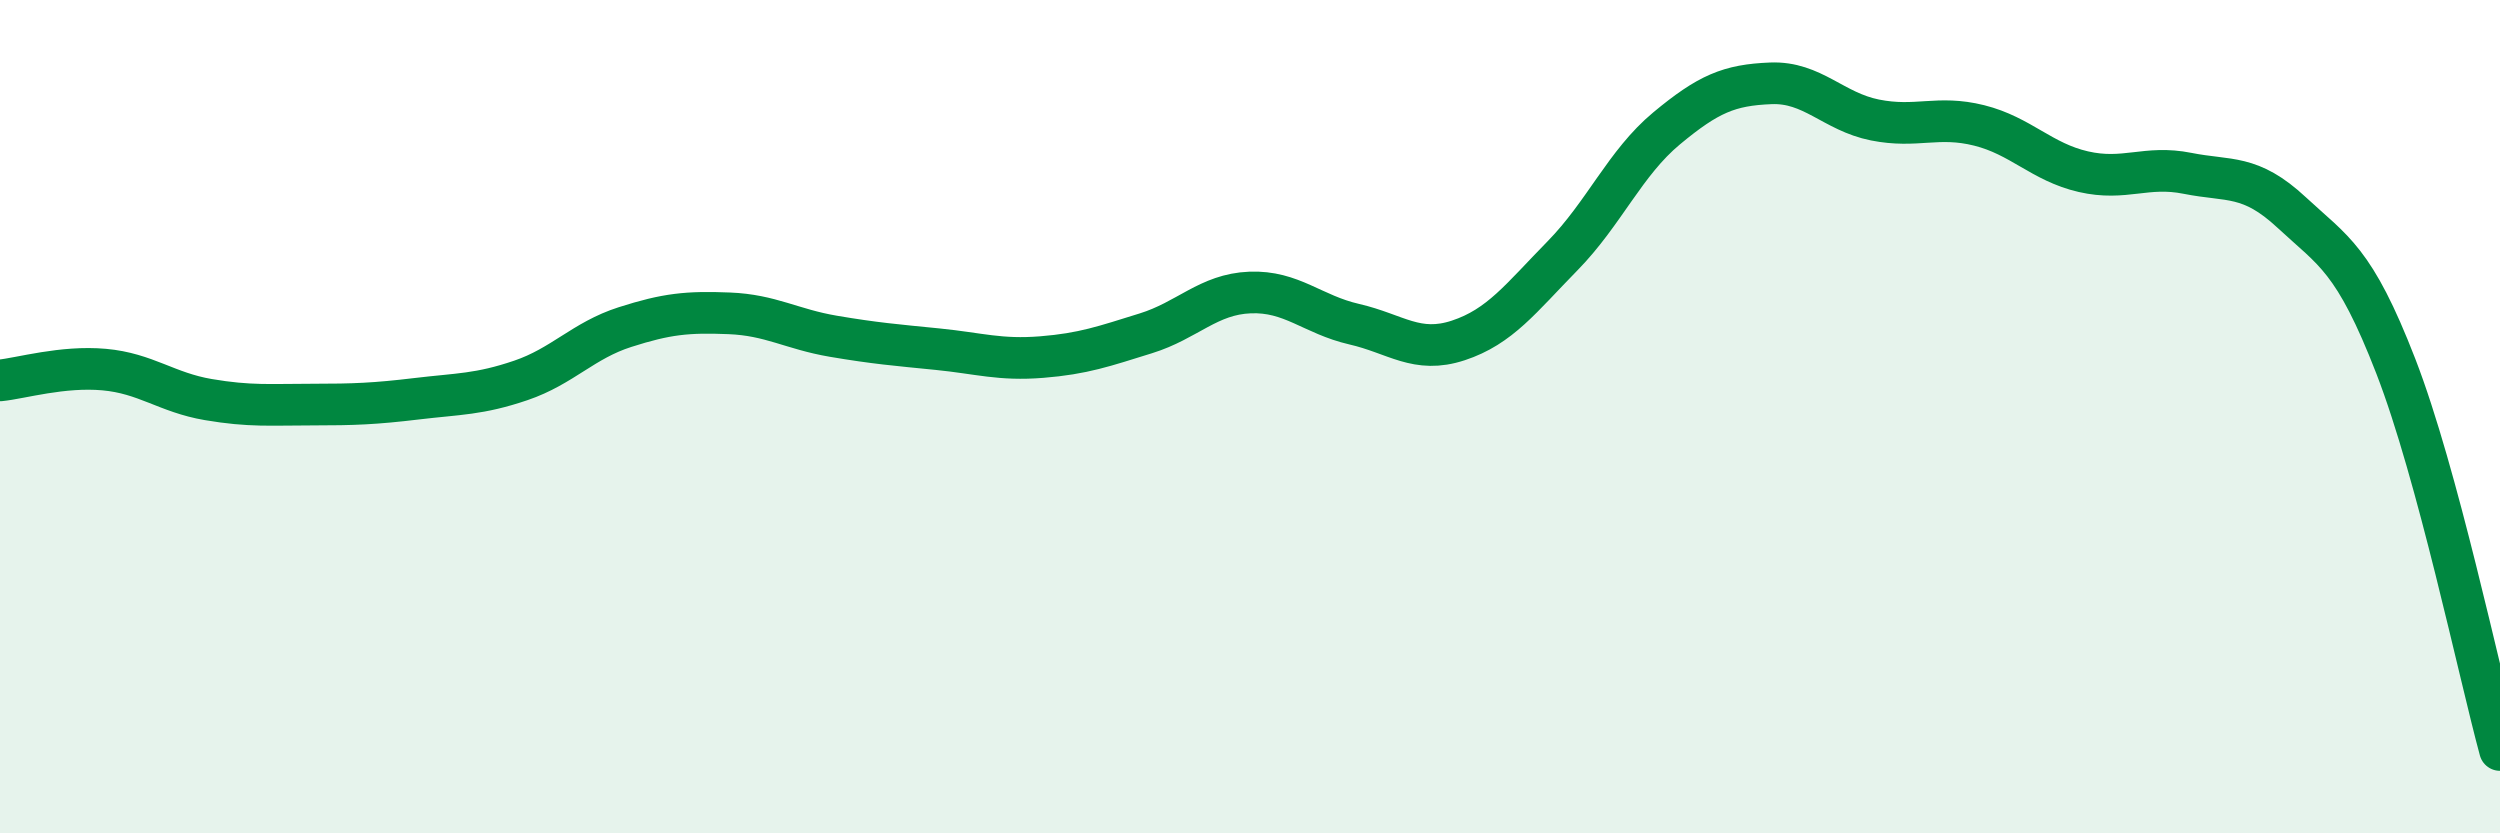
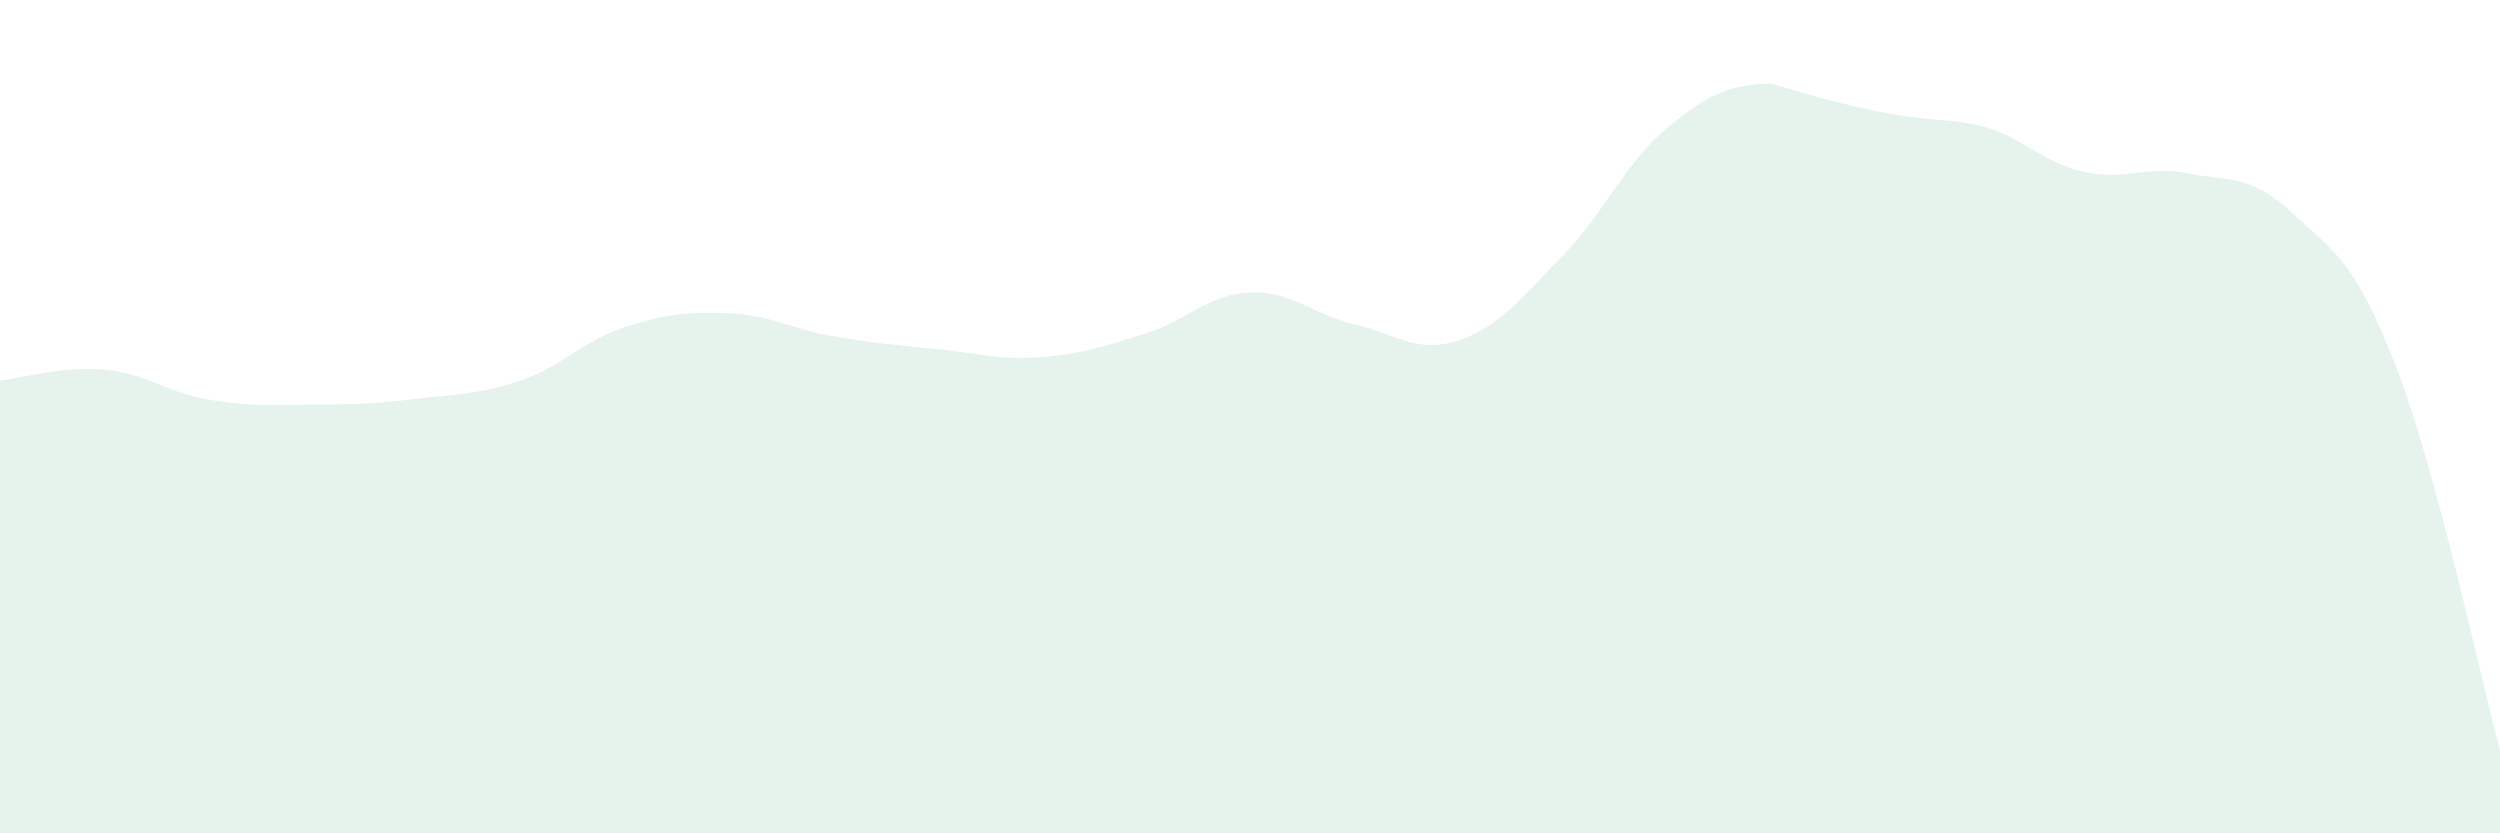
<svg xmlns="http://www.w3.org/2000/svg" width="60" height="20" viewBox="0 0 60 20">
-   <path d="M 0,9.13 C 0.5,9.08 1.5,8.78 2.5,8.87 C 3.5,8.96 4,9.42 5,9.59 C 6,9.76 6.5,9.71 7.5,9.71 C 8.5,9.71 9,9.69 10,9.57 C 11,9.45 11.5,9.47 12.5,9.13 C 13.5,8.79 14,8.17 15,7.85 C 16,7.53 16.5,7.48 17.5,7.52 C 18.5,7.56 19,7.9 20,8.07 C 21,8.24 21.5,8.28 22.5,8.38 C 23.5,8.48 24,8.65 25,8.57 C 26,8.49 26.5,8.31 27.5,8 C 28.5,7.69 29,7.06 30,7.02 C 31,6.98 31.5,7.55 32.5,7.78 C 33.5,8.01 34,8.5 35,8.17 C 36,7.84 36.5,7.16 37.5,6.14 C 38.5,5.12 39,3.91 40,3.08 C 41,2.25 41.5,2.04 42.5,2 C 43.5,1.96 44,2.68 45,2.88 C 46,3.08 46.5,2.76 47.5,3.01 C 48.5,3.26 49,3.89 50,4.12 C 51,4.35 51.5,3.96 52.5,4.16 C 53.5,4.36 54,4.17 55,5.1 C 56,6.03 56.5,6.21 57.5,8.79 C 58.5,11.37 59.5,16.16 60,18L60 20L0 20Z" fill="#008740" opacity="0.1" stroke-linecap="round" stroke-linejoin="round" />
-   <path d="M 0,9.13 C 0.5,9.08 1.5,8.78 2.5,8.87 C 3.5,8.96 4,9.42 5,9.59 C 6,9.76 6.5,9.71 7.5,9.71 C 8.5,9.71 9,9.69 10,9.57 C 11,9.45 11.5,9.47 12.5,9.13 C 13.5,8.79 14,8.17 15,7.85 C 16,7.53 16.5,7.48 17.5,7.52 C 18.5,7.56 19,7.9 20,8.07 C 21,8.24 21.5,8.28 22.5,8.38 C 23.5,8.48 24,8.65 25,8.57 C 26,8.49 26.5,8.31 27.5,8 C 28.5,7.69 29,7.06 30,7.02 C 31,6.98 31.5,7.55 32.5,7.78 C 33.5,8.01 34,8.5 35,8.17 C 36,7.84 36.5,7.16 37.5,6.14 C 38.5,5.12 39,3.91 40,3.08 C 41,2.25 41.5,2.04 42.5,2 C 43.5,1.96 44,2.68 45,2.88 C 46,3.08 46.5,2.76 47.5,3.01 C 48.5,3.26 49,3.89 50,4.12 C 51,4.35 51.5,3.96 52.5,4.16 C 53.5,4.36 54,4.17 55,5.1 C 56,6.03 56.5,6.21 57.5,8.79 C 58.5,11.37 59.5,16.16 60,18" stroke="#008740" stroke-width="1" fill="none" stroke-linecap="round" stroke-linejoin="round" />
+   <path d="M 0,9.13 C 0.5,9.08 1.5,8.78 2.5,8.87 C 3.5,8.96 4,9.42 5,9.59 C 6,9.76 6.5,9.71 7.5,9.71 C 8.5,9.71 9,9.69 10,9.57 C 11,9.45 11.5,9.47 12.5,9.13 C 13.5,8.79 14,8.17 15,7.85 C 16,7.53 16.5,7.48 17.5,7.52 C 18.5,7.56 19,7.9 20,8.07 C 21,8.24 21.5,8.28 22.5,8.38 C 23.5,8.48 24,8.65 25,8.57 C 26,8.49 26.5,8.31 27.5,8 C 28.5,7.69 29,7.06 30,7.02 C 31,6.98 31.5,7.55 32.5,7.78 C 33.5,8.01 34,8.5 35,8.17 C 36,7.84 36.5,7.16 37.5,6.14 C 38.5,5.12 39,3.91 40,3.08 C 41,2.25 41.5,2.04 42.5,2 C 46,3.08 46.5,2.76 47.5,3.01 C 48.5,3.26 49,3.89 50,4.12 C 51,4.35 51.5,3.96 52.5,4.16 C 53.5,4.36 54,4.17 55,5.1 C 56,6.03 56.5,6.21 57.5,8.79 C 58.5,11.37 59.5,16.16 60,18L60 20L0 20Z" fill="#008740" opacity="0.1" stroke-linecap="round" stroke-linejoin="round" />
</svg>